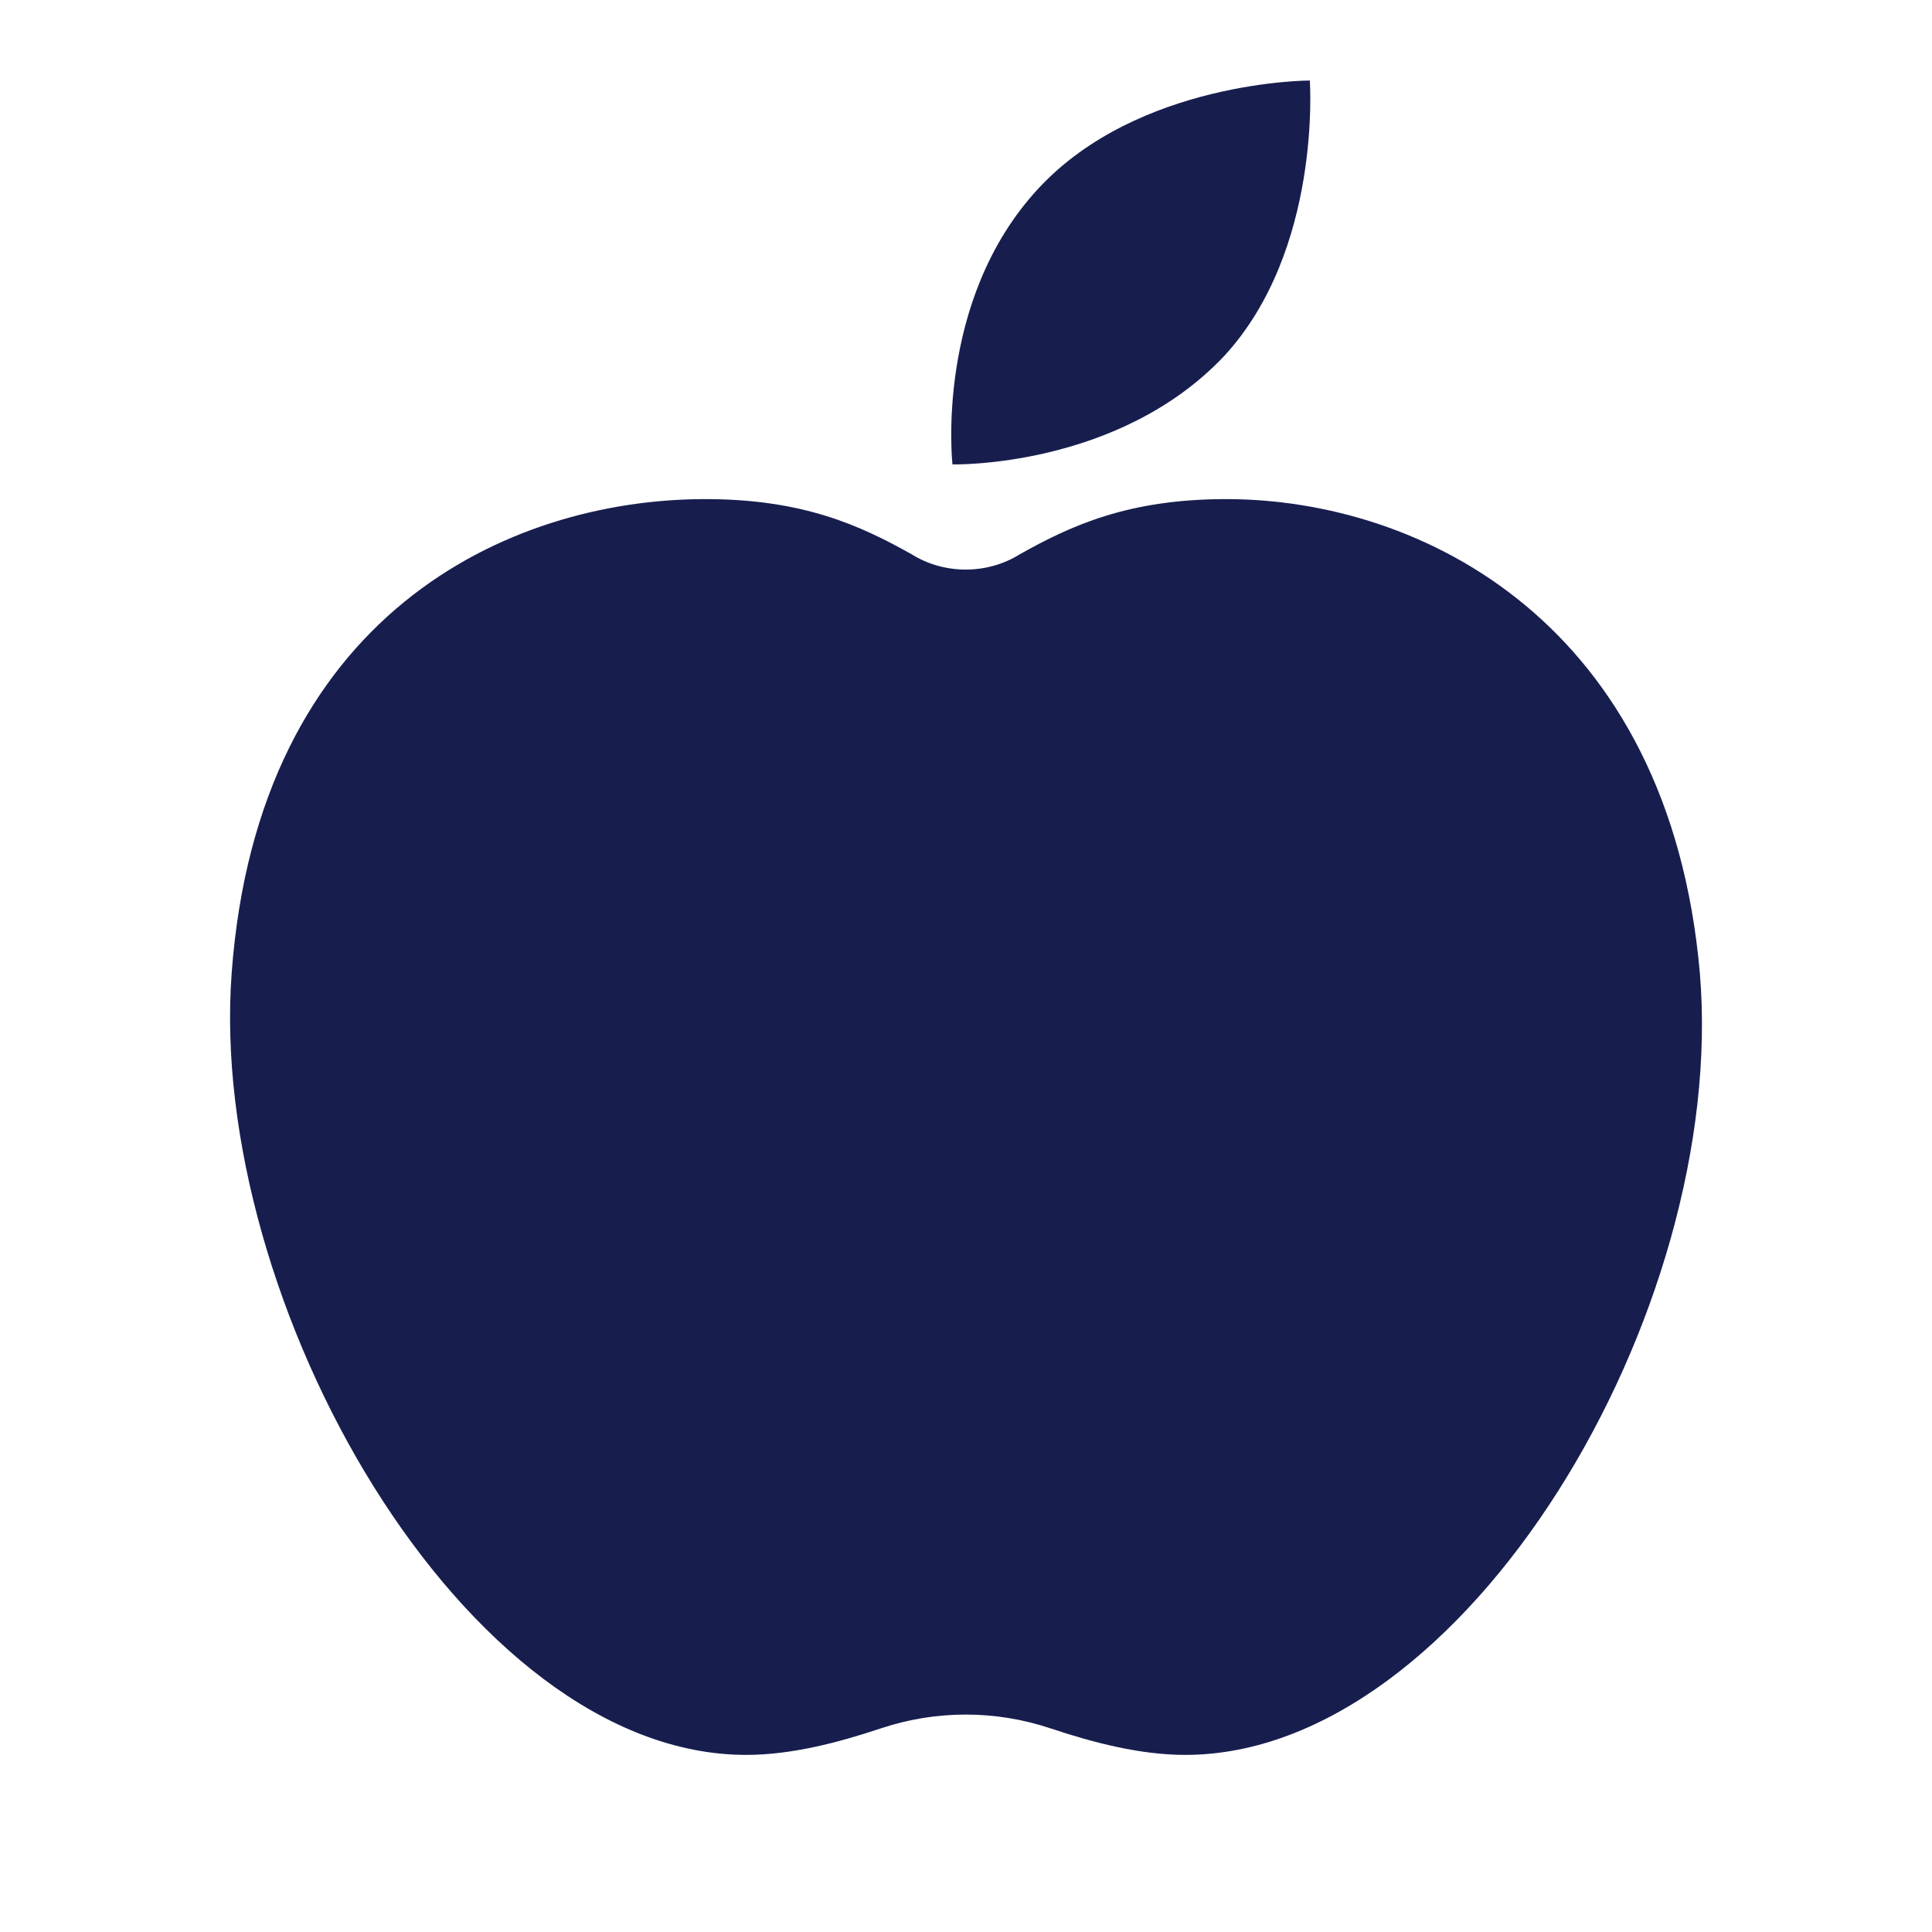
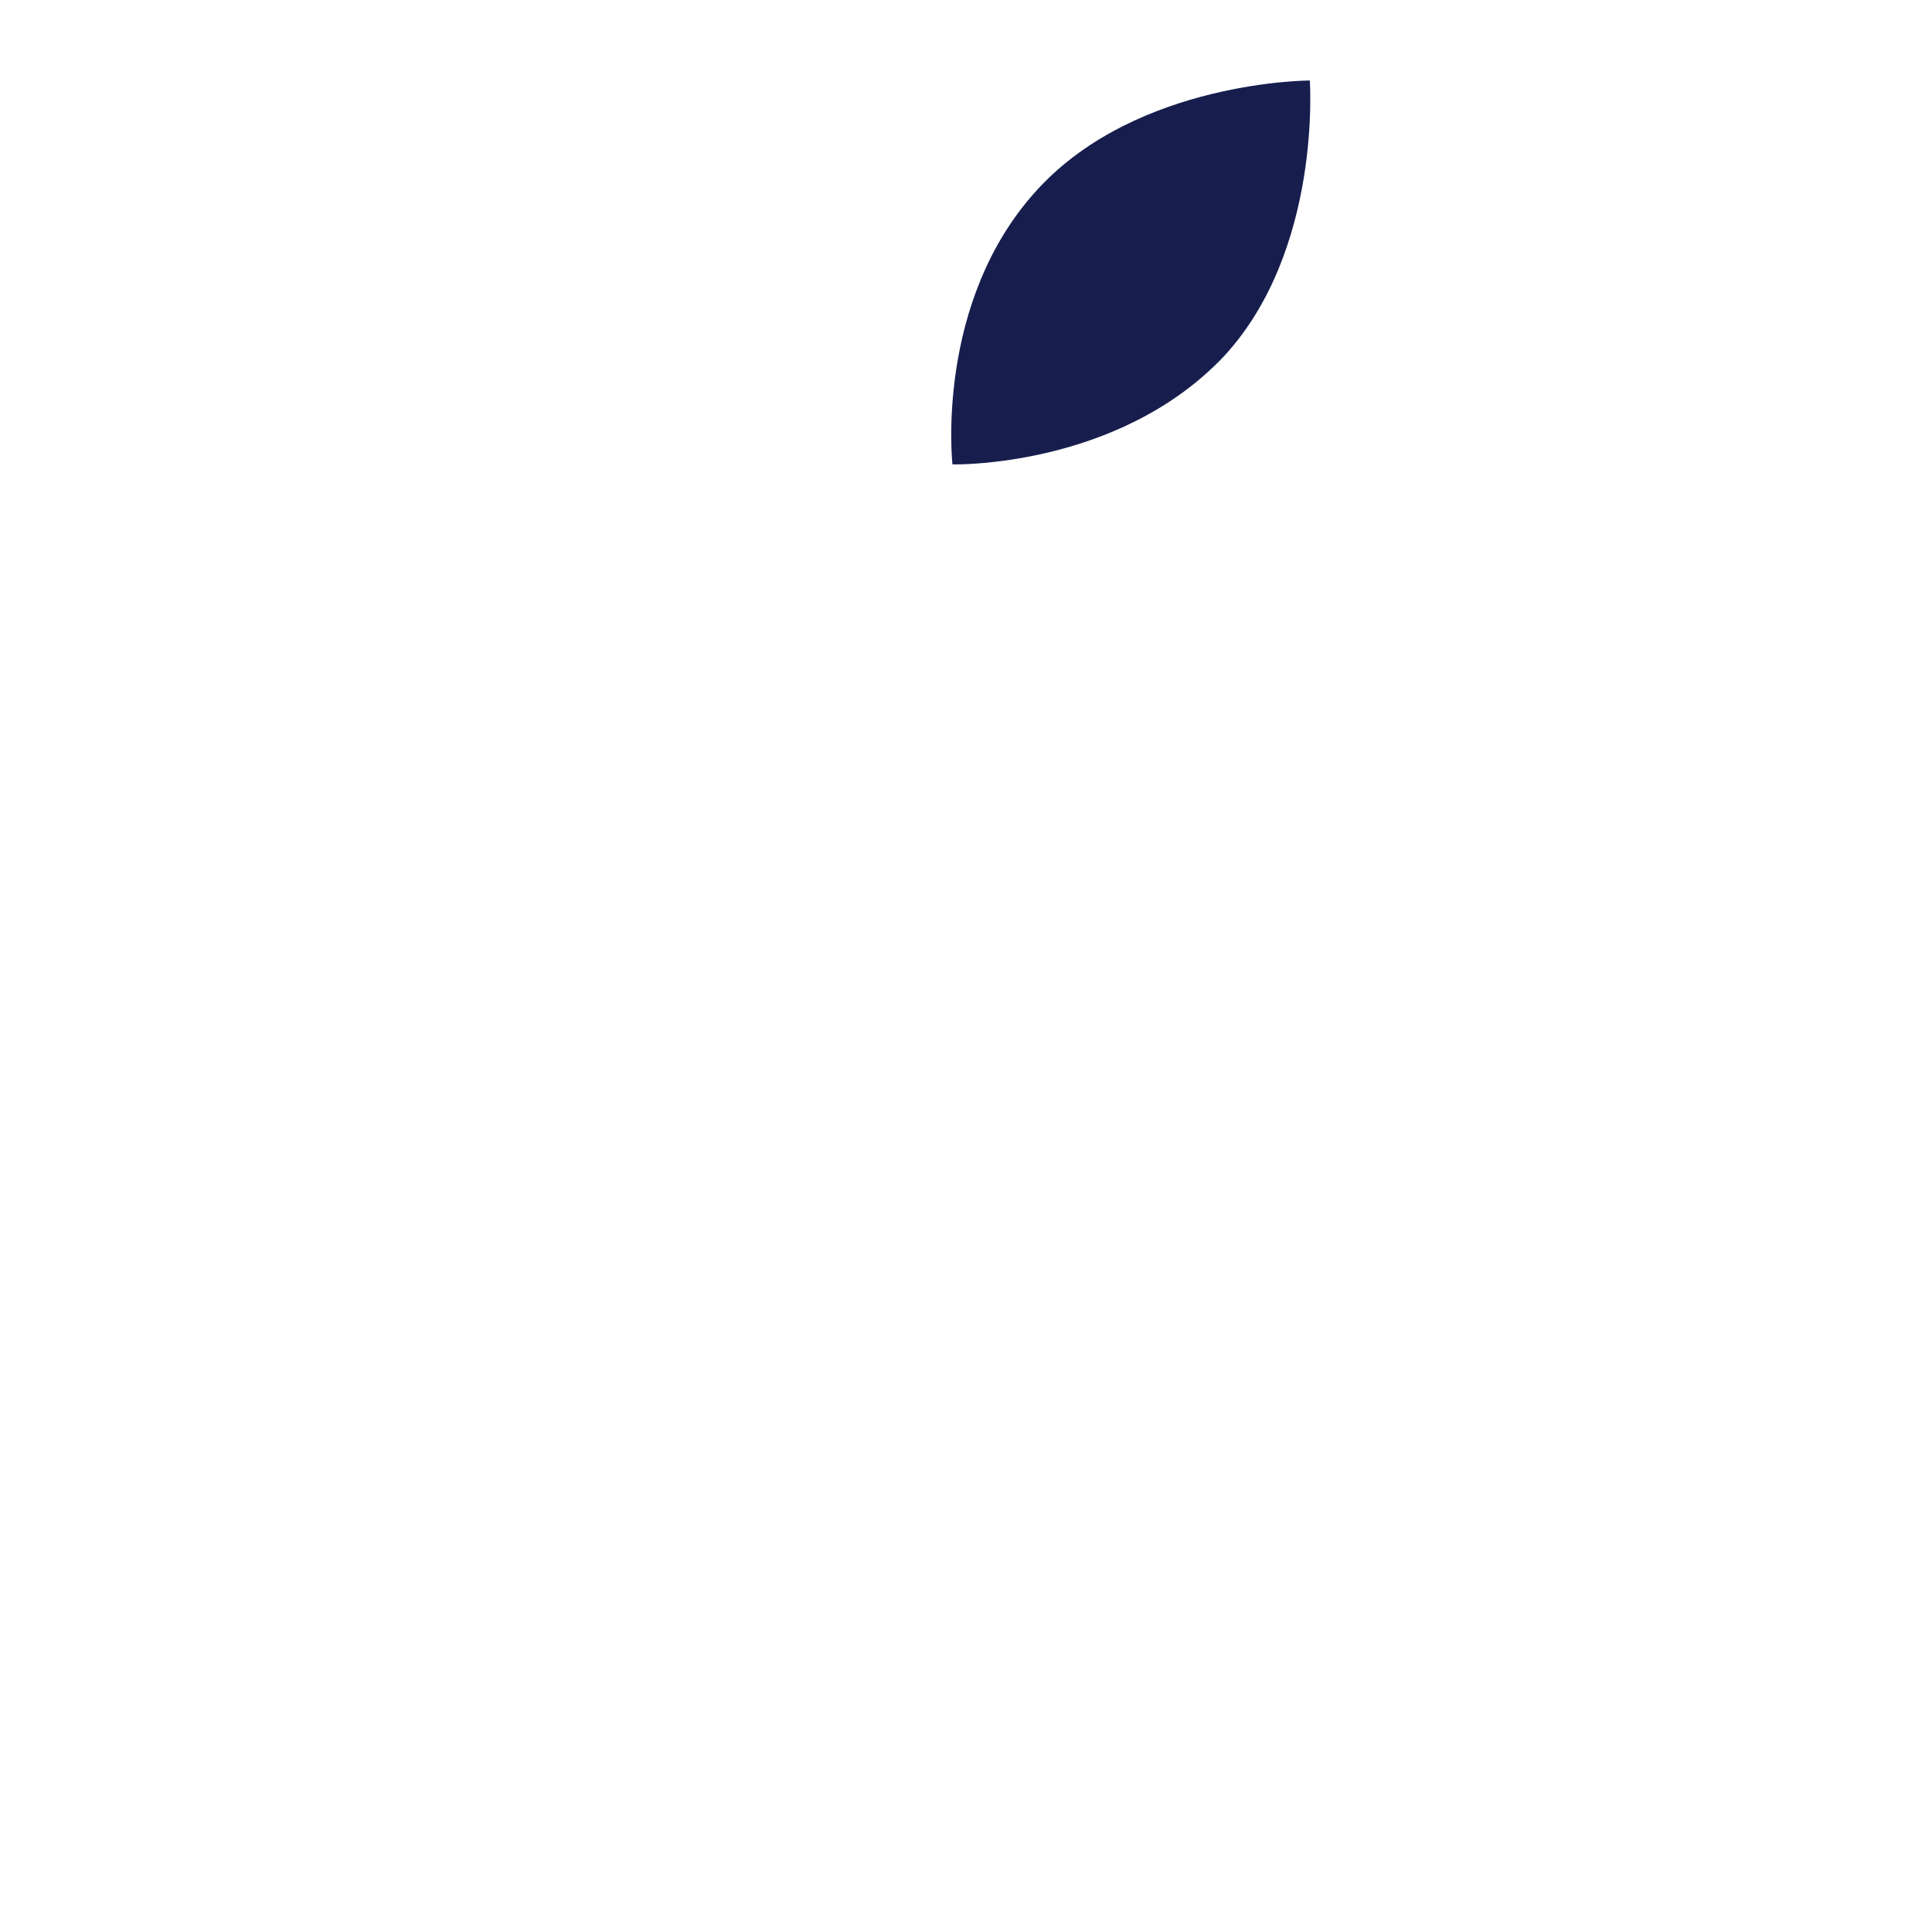
<svg xmlns="http://www.w3.org/2000/svg" width="24" height="24" viewBox="0 0 24 24" fill="none">
-   <path d="M21.116 12.085C20.735 7.747 17.666 6.2 15.231 6.2C14.013 6.2 13.303 6.53 12.669 6.885C12.263 7.139 11.73 7.139 11.324 6.885C10.69 6.53 9.98 6.2 8.762 6.2C6.302 6.2 3.207 7.646 2.878 12.085C2.573 16.169 5.769 21.8 9.27 21.8C9.828 21.8 10.411 21.648 10.944 21.47C11.629 21.242 12.364 21.242 13.049 21.47C13.582 21.648 14.165 21.8 14.723 21.8C18.199 21.8 21.471 16.296 21.116 12.085Z" fill="#171E4E" />
  <path d="M16.271 1C16.271 1 14.14 1 12.897 2.344C11.604 3.74 11.832 5.769 11.832 5.769C11.832 5.769 13.887 5.82 15.206 4.424C16.423 3.105 16.271 1 16.271 1Z" fill="#171E4E" />
</svg>